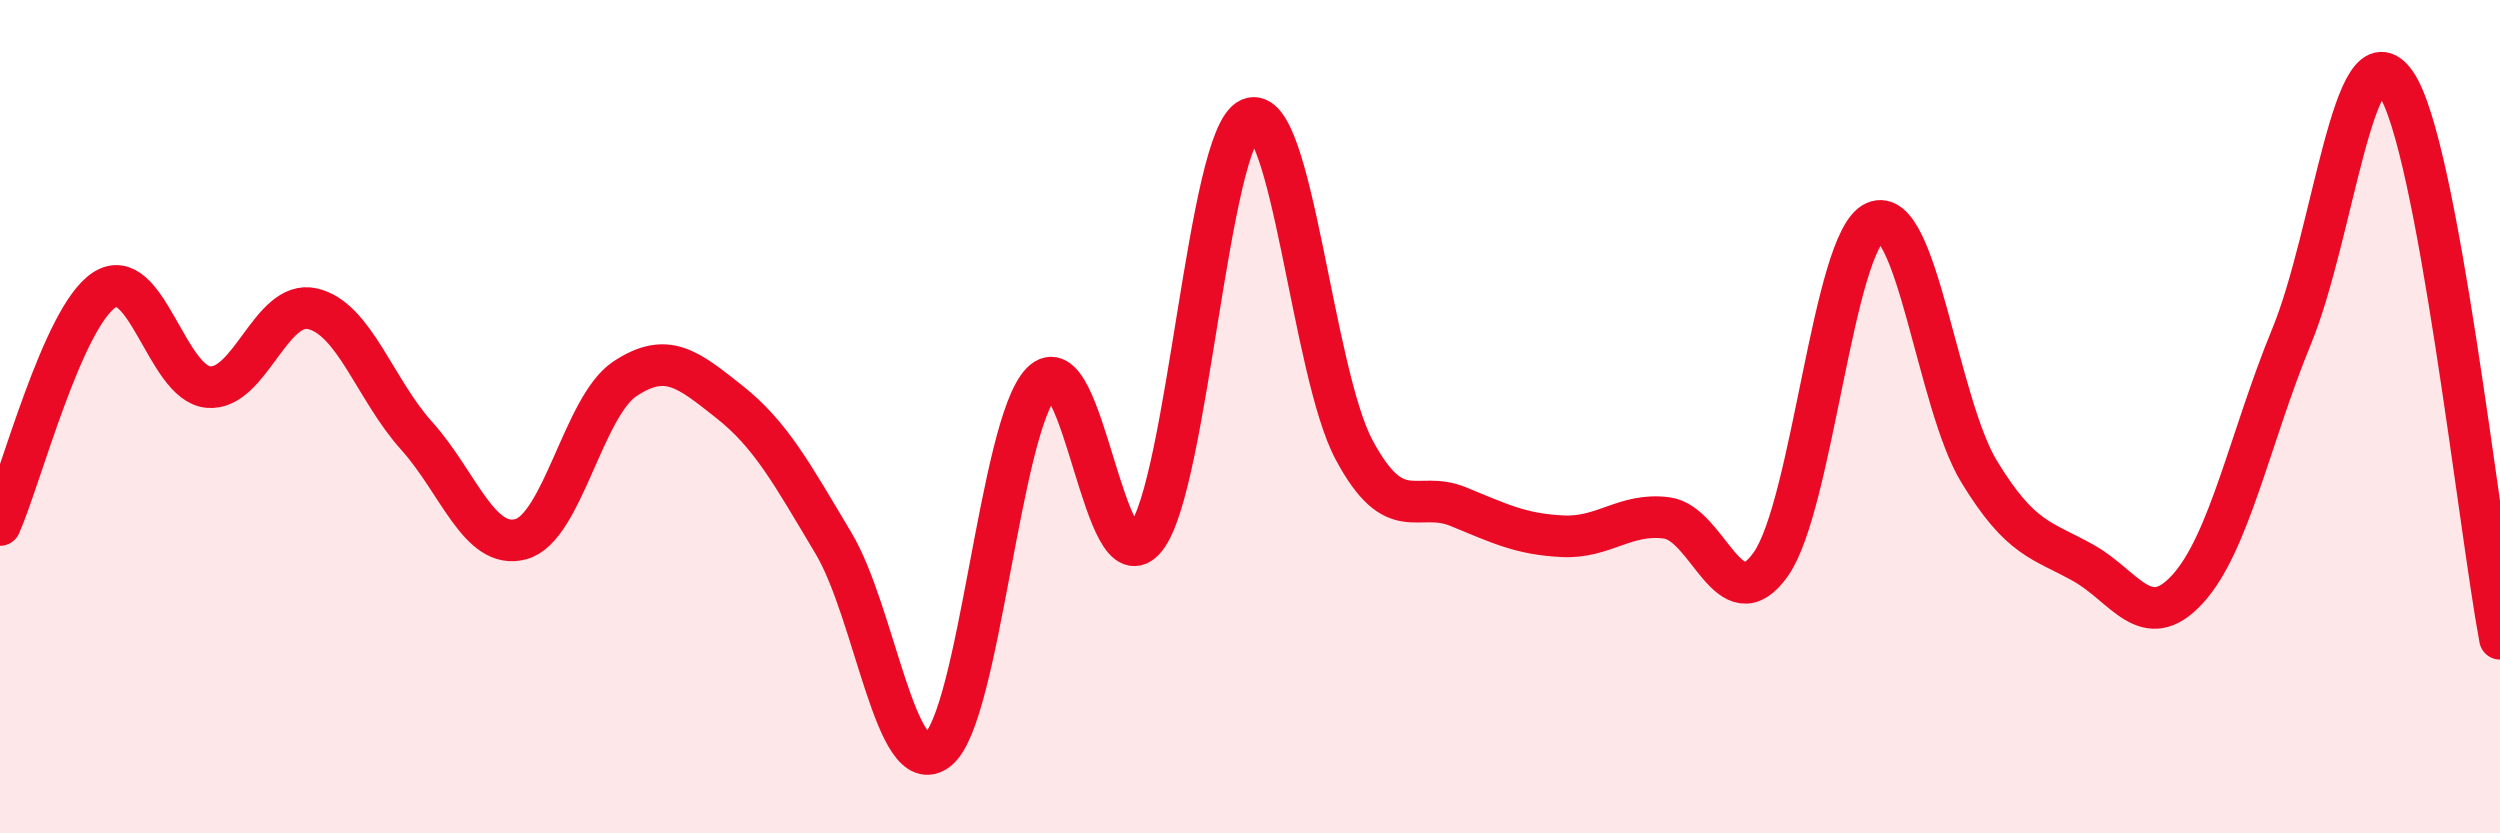
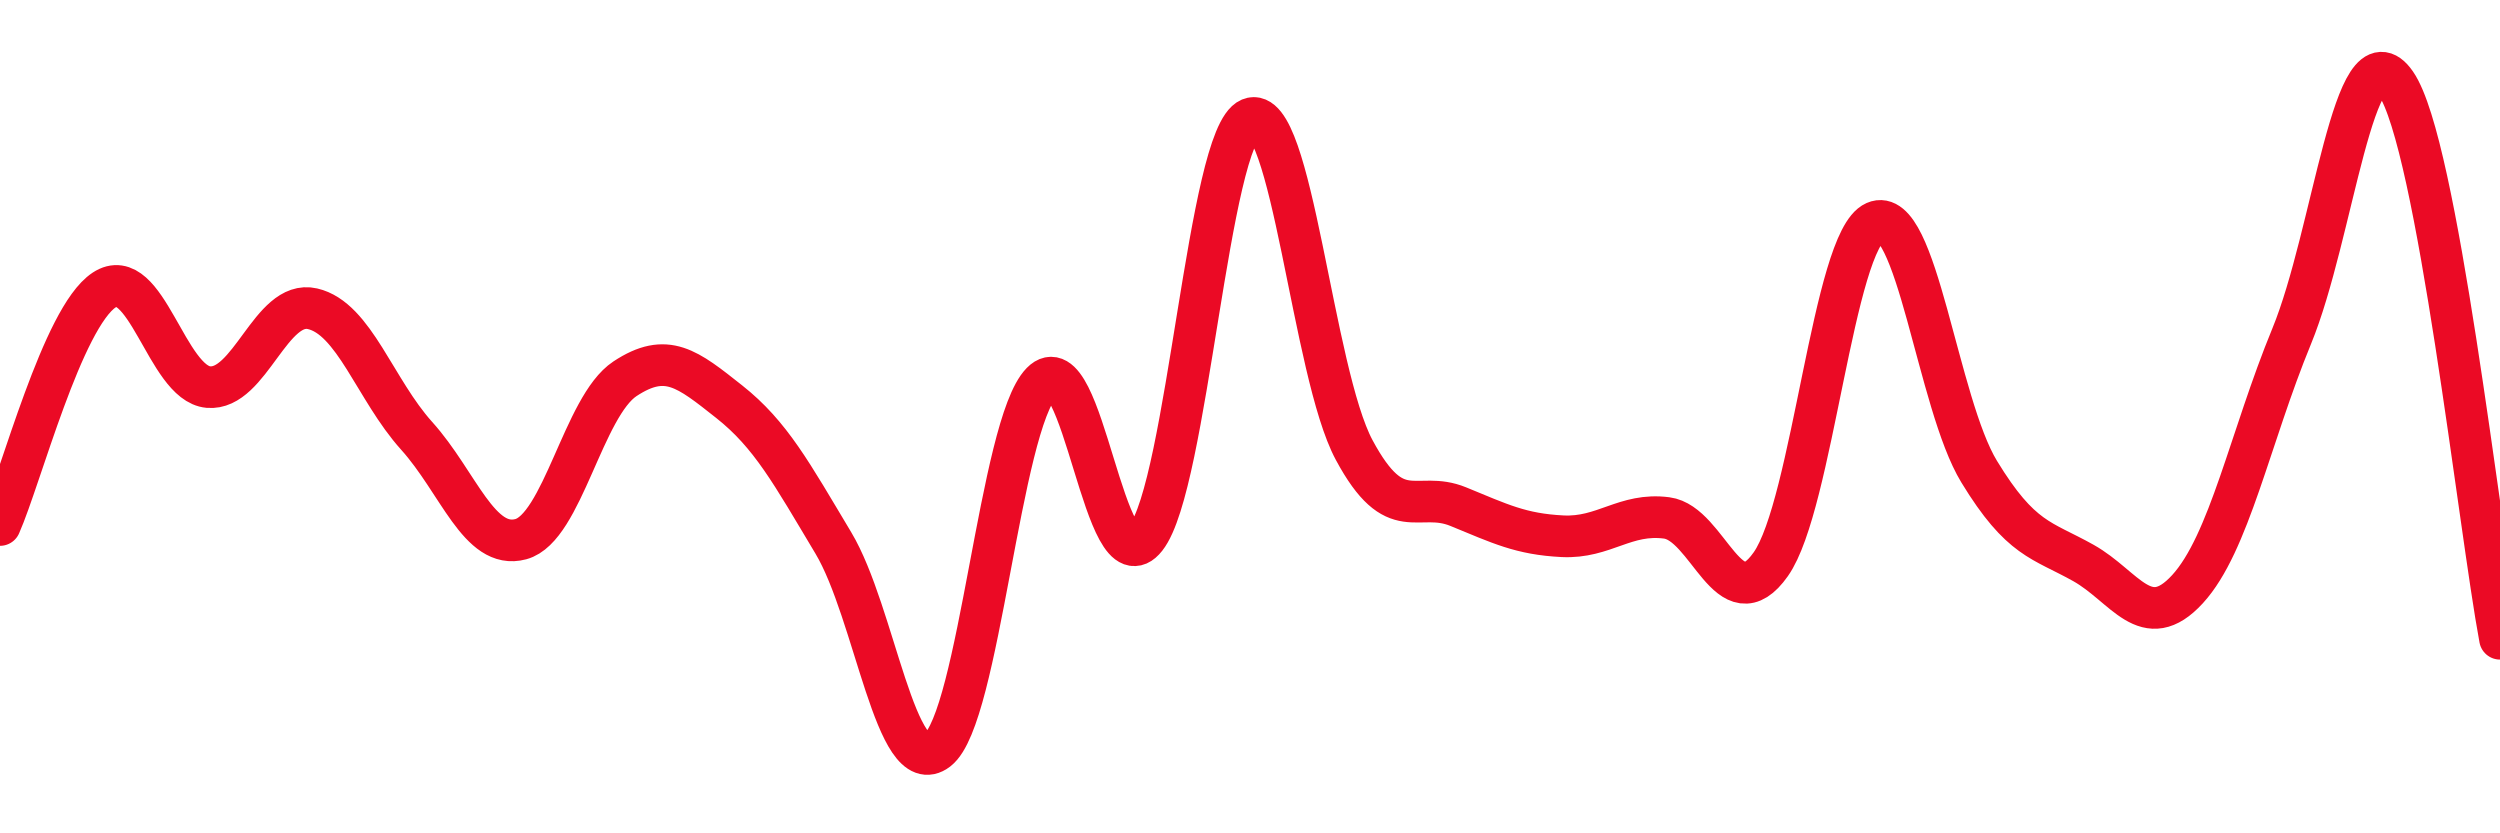
<svg xmlns="http://www.w3.org/2000/svg" width="60" height="20" viewBox="0 0 60 20">
-   <path d="M 0,12.6 C 0.5,11.47 1.5,7.62 2.5,6.96 C 3.5,6.3 4,9.2 5,9.29 C 6,9.38 6.5,7.18 7.5,7.41 C 8.5,7.64 9,9.35 10,10.46 C 11,11.57 11.5,13.21 12.5,12.94 C 13.5,12.67 14,9.75 15,9.09 C 16,8.43 16.5,8.85 17.5,9.64 C 18.5,10.43 19,11.36 20,13.03 C 21,14.7 21.5,18.77 22.5,18 C 23.5,17.23 24,10.2 25,9.18 C 26,8.16 26.5,14.18 27.5,12.91 C 28.5,11.64 29,3.27 30,2.85 C 31,2.43 31.5,8.94 32.5,10.8 C 33.5,12.66 34,11.75 35,12.16 C 36,12.57 36.5,12.82 37.5,12.87 C 38.5,12.92 39,12.3 40,12.43 C 41,12.56 41.5,14.96 42.5,13.54 C 43.5,12.12 44,5.77 45,5.33 C 46,4.89 46.5,9.68 47.5,11.32 C 48.5,12.96 49,12.95 50,13.51 C 51,14.07 51.5,15.23 52.5,14.14 C 53.5,13.05 54,10.5 55,8.07 C 56,5.64 56.5,0.55 57.5,2 C 58.5,3.45 59.5,12.66 60,15.33L60 20L0 20Z" fill="#EB0A25" opacity="0.1" stroke-linecap="round" stroke-linejoin="round" />
  <path d="M 0,12.6 C 0.5,11.47 1.5,7.62 2.5,6.96 C 3.5,6.3 4,9.2 5,9.29 C 6,9.38 6.5,7.18 7.5,7.41 C 8.5,7.64 9,9.35 10,10.46 C 11,11.57 11.5,13.21 12.5,12.94 C 13.5,12.67 14,9.75 15,9.09 C 16,8.43 16.5,8.85 17.5,9.64 C 18.5,10.43 19,11.36 20,13.03 C 21,14.7 21.5,18.77 22.5,18 C 23.5,17.23 24,10.2 25,9.18 C 26,8.16 26.5,14.18 27.5,12.91 C 28.5,11.64 29,3.27 30,2.85 C 31,2.43 31.5,8.94 32.5,10.8 C 33.5,12.66 34,11.75 35,12.16 C 36,12.57 36.5,12.82 37.5,12.87 C 38.5,12.92 39,12.3 40,12.43 C 41,12.56 41.5,14.96 42.5,13.54 C 43.5,12.12 44,5.77 45,5.33 C 46,4.89 46.5,9.68 47.5,11.32 C 48.5,12.96 49,12.95 50,13.51 C 51,14.07 51.5,15.23 52.5,14.14 C 53.5,13.05 54,10.5 55,8.07 C 56,5.64 56.5,0.55 57.5,2 C 58.5,3.45 59.5,12.66 60,15.33" stroke="#EB0A25" stroke-width="1" fill="none" stroke-linecap="round" stroke-linejoin="round" />
</svg>